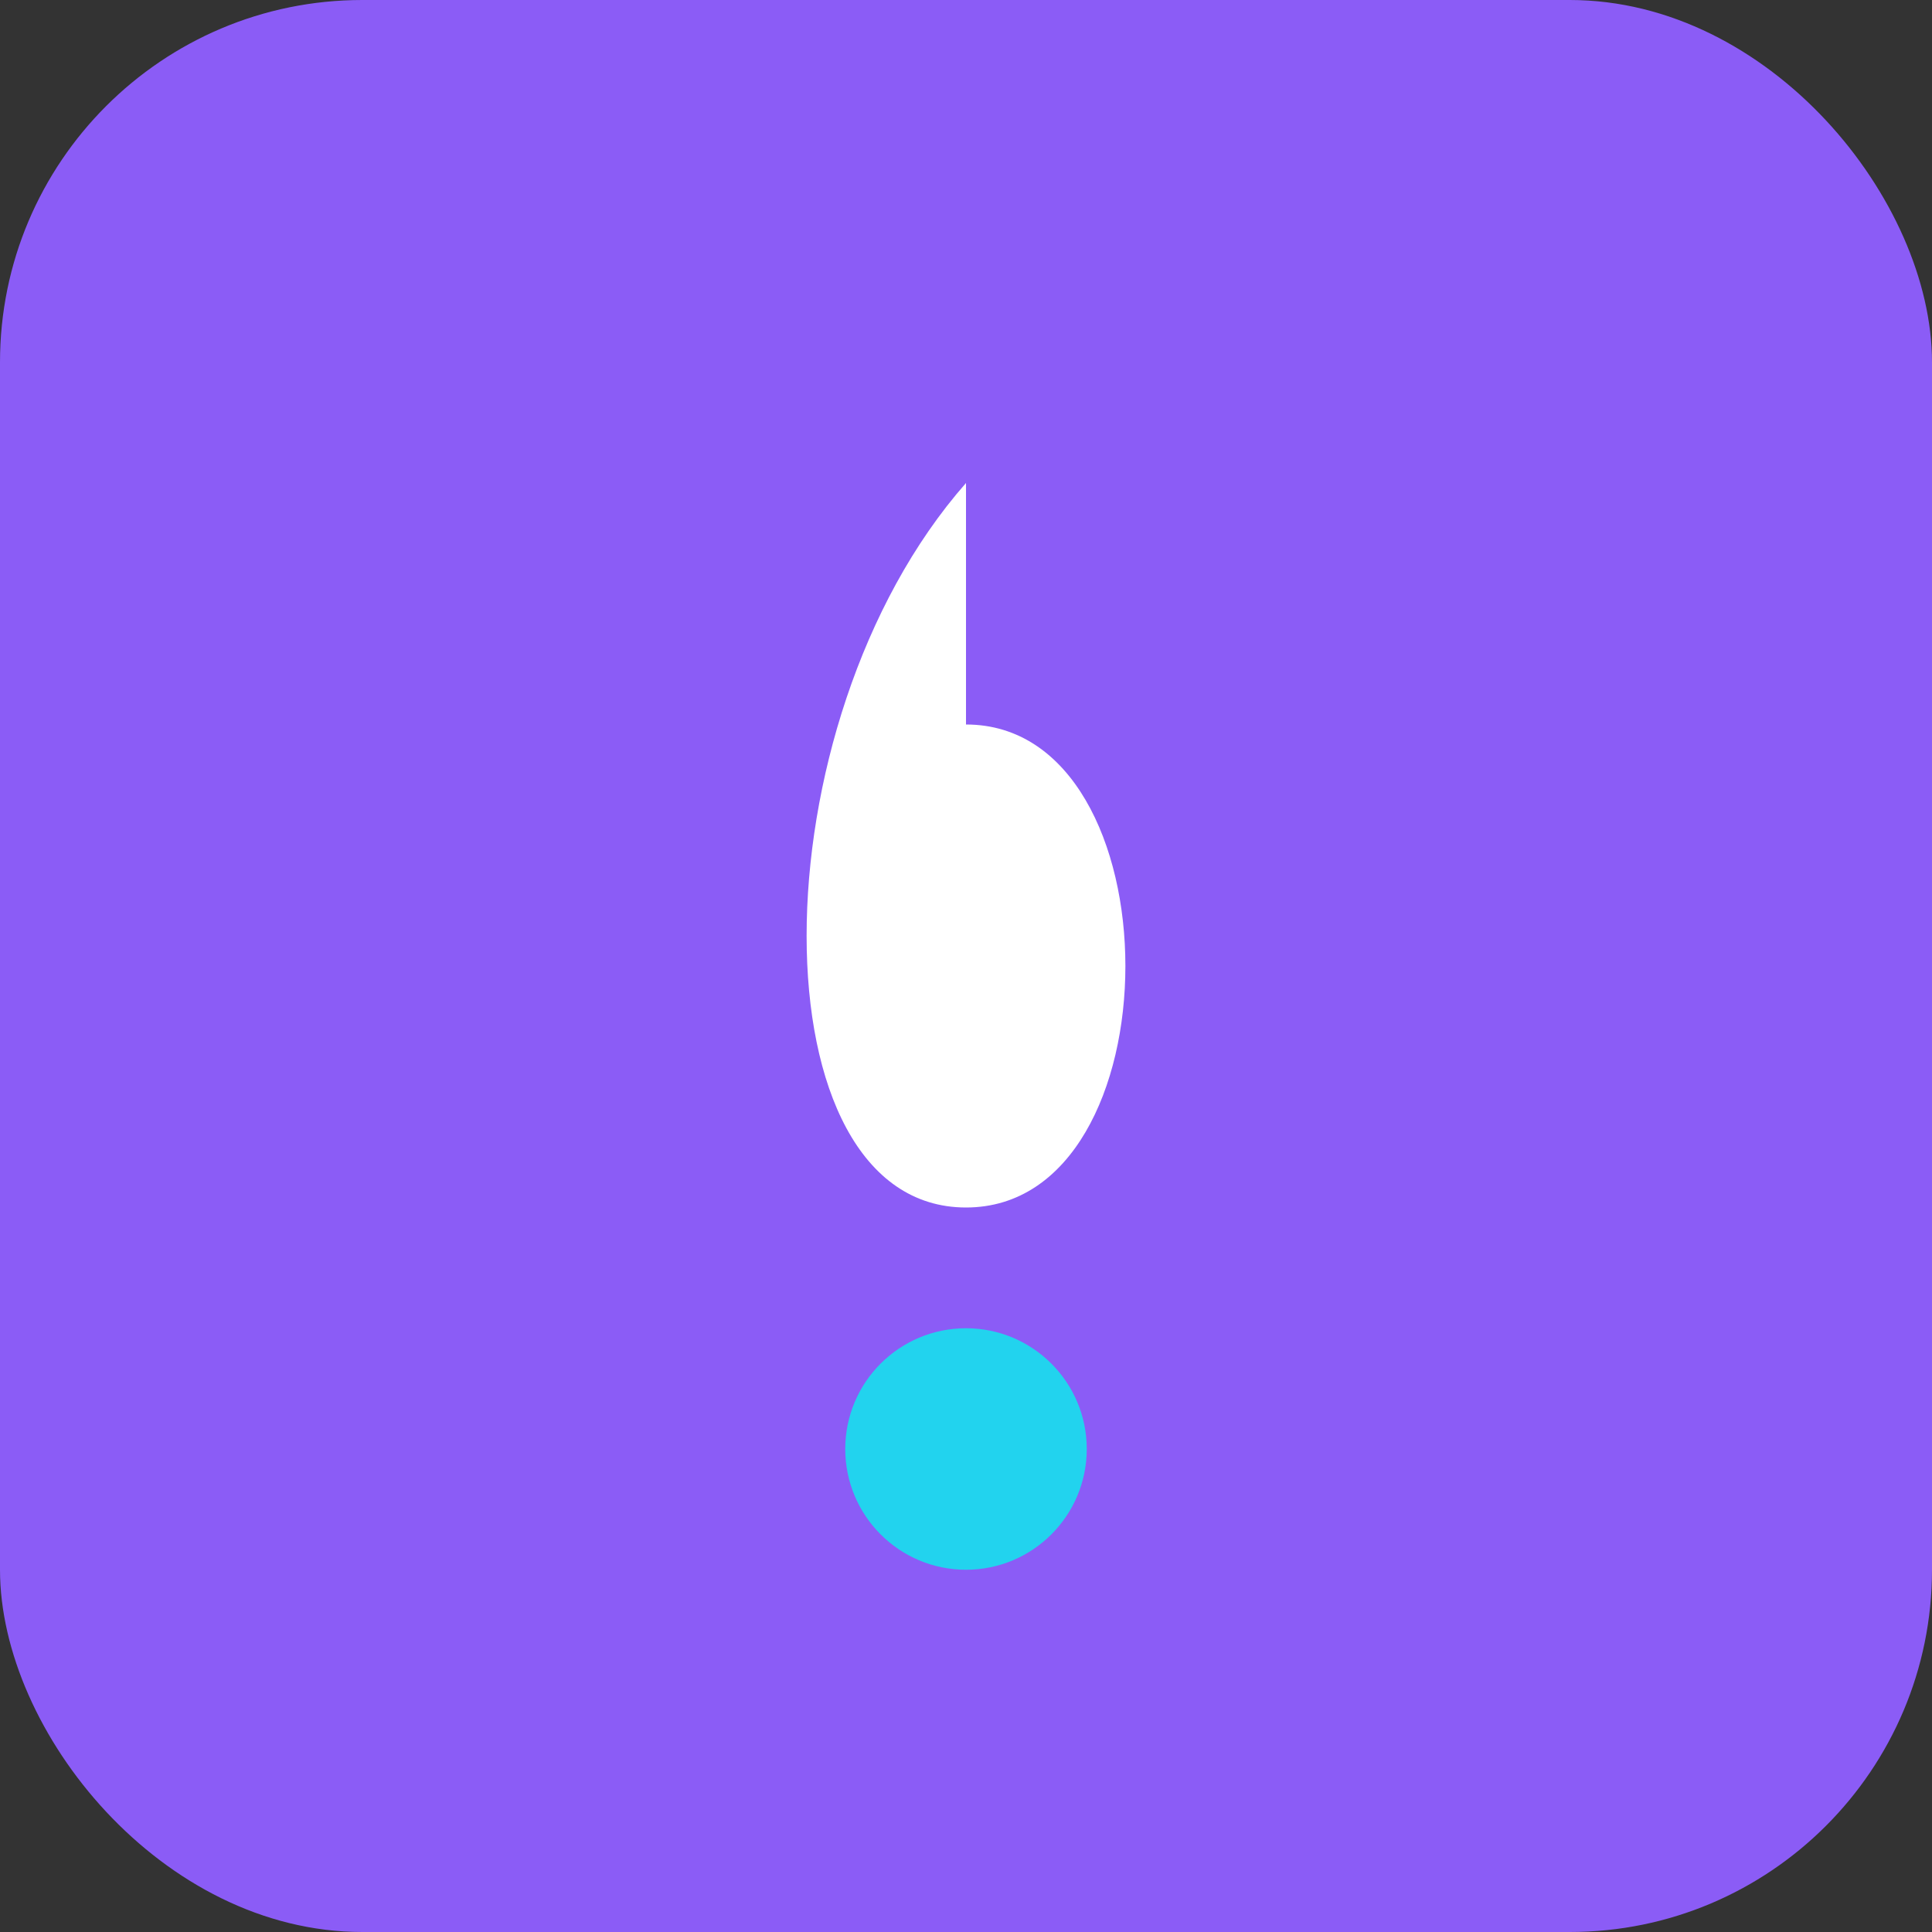
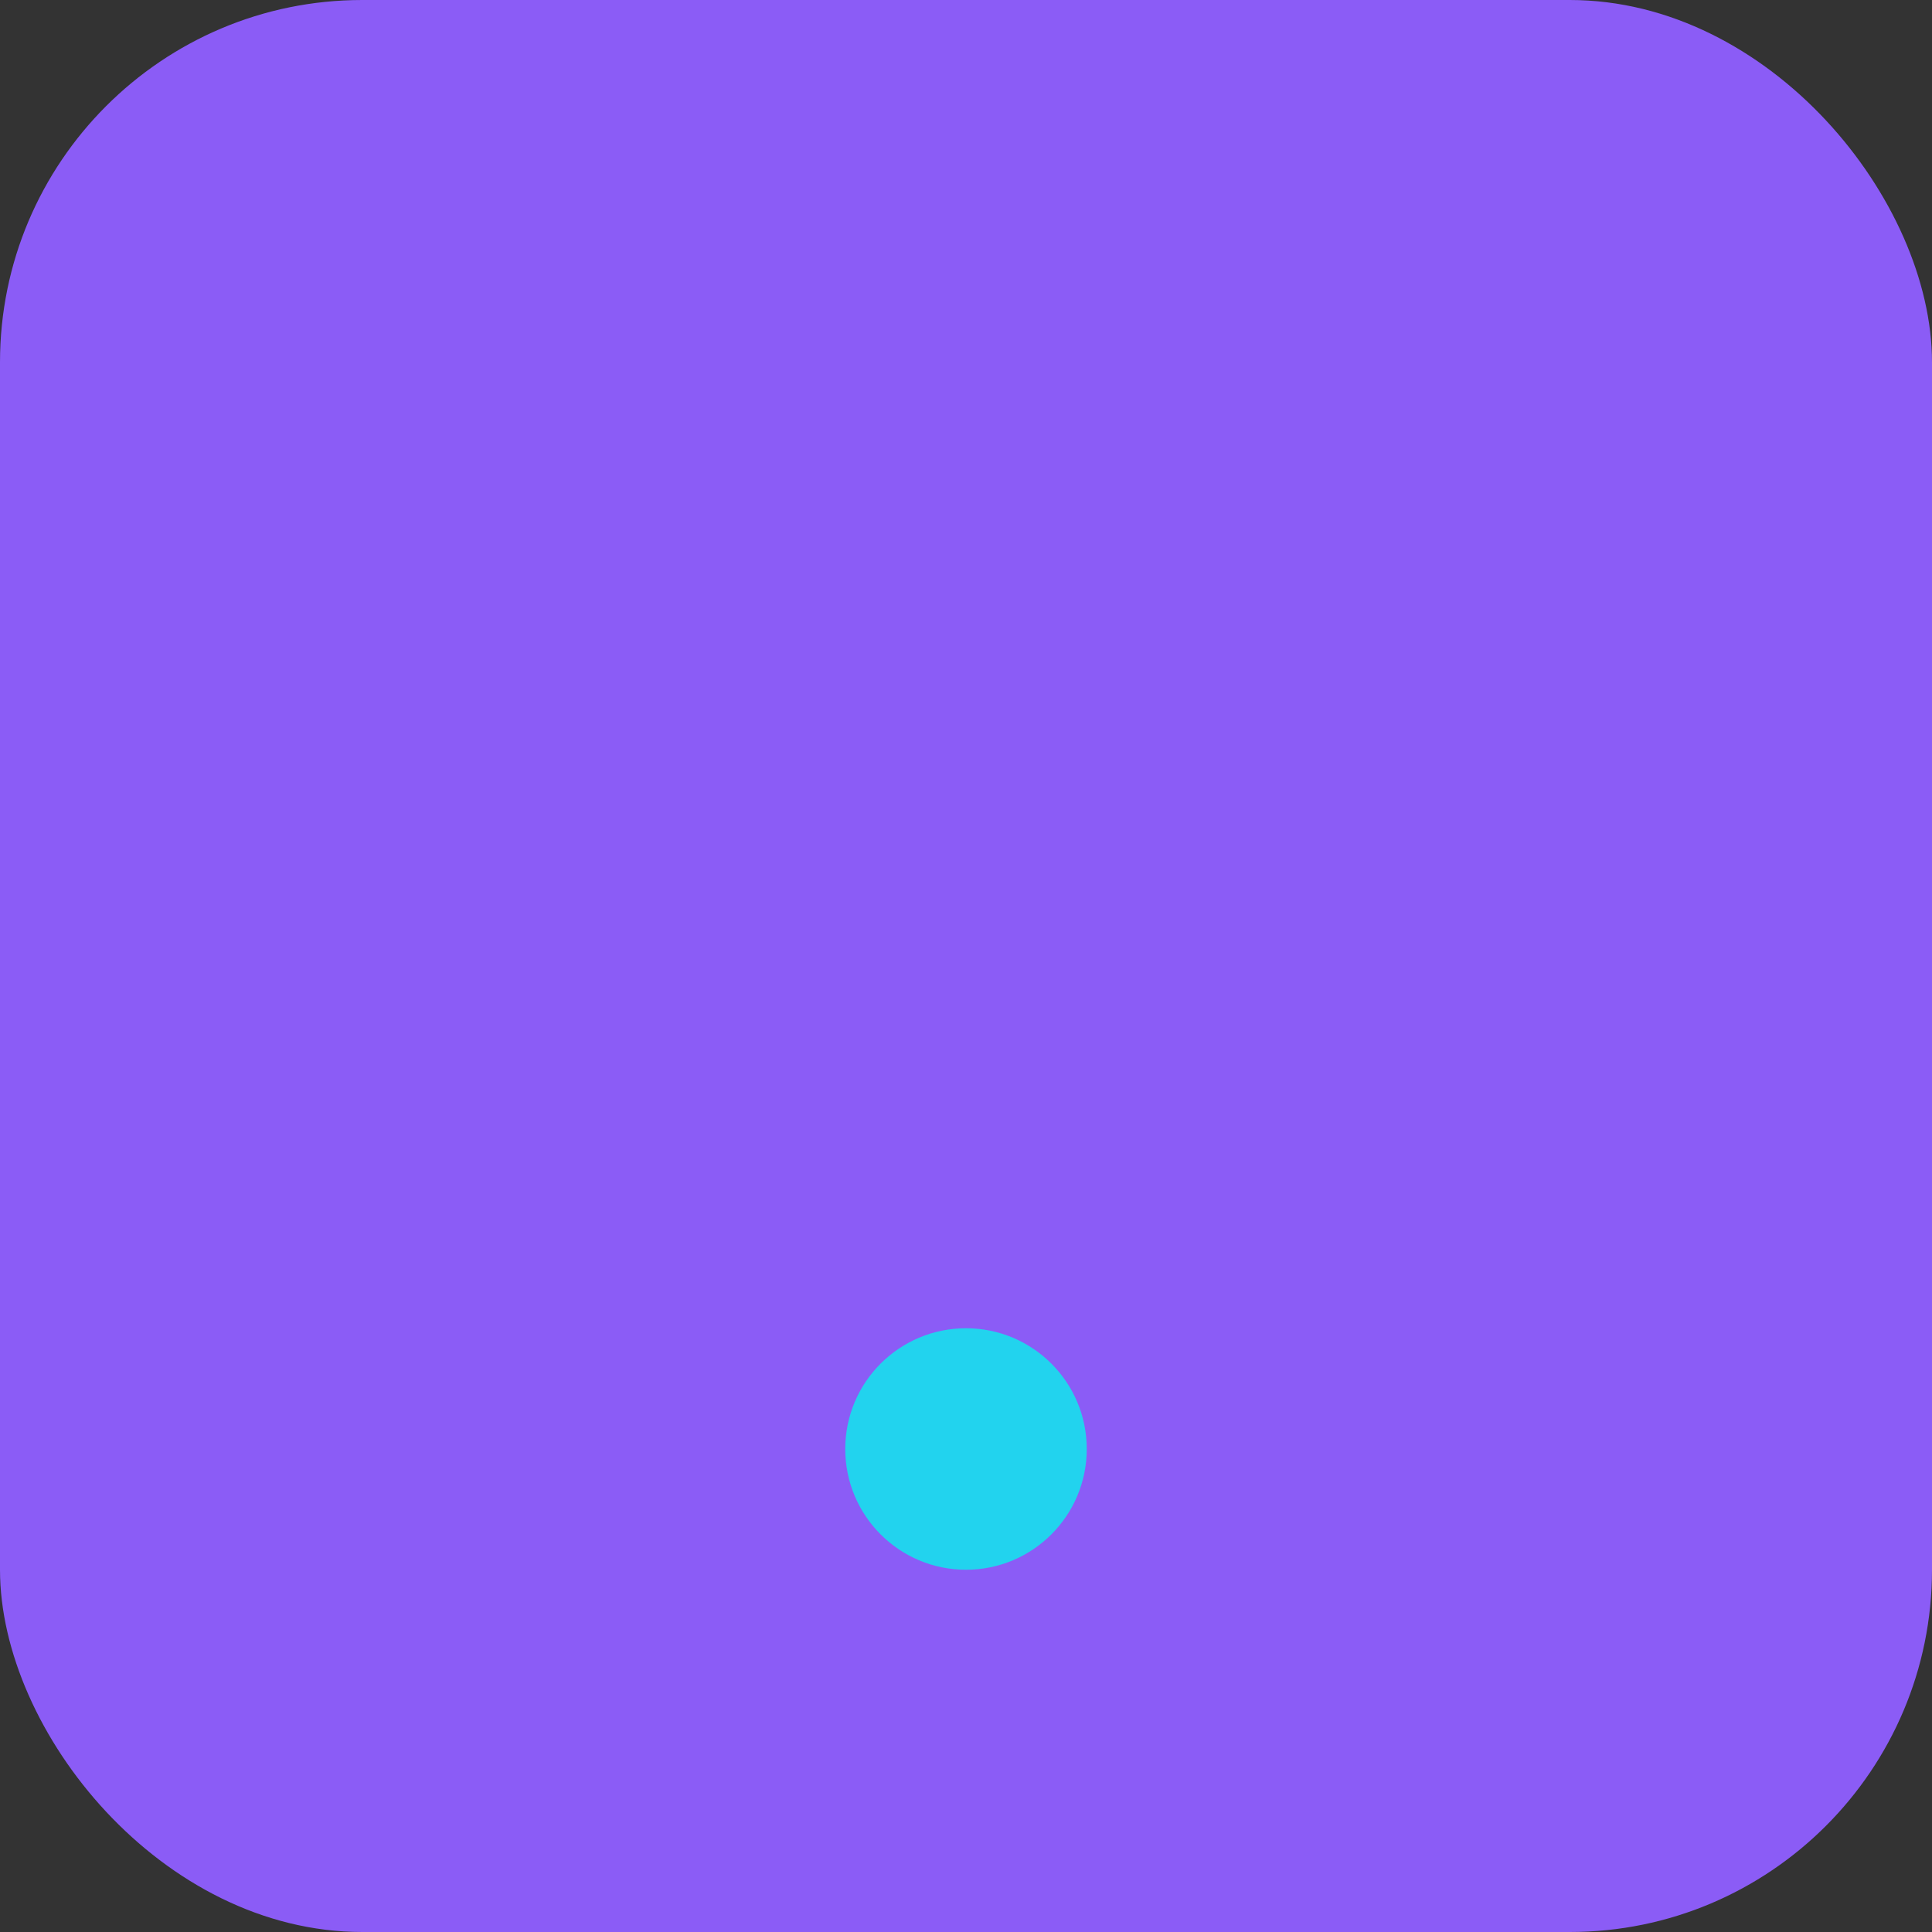
<svg xmlns="http://www.w3.org/2000/svg" width="32" height="32" viewBox="0 0 32 32" fill="none">
  <rect x="0" y="0" width="32" height="32" fill="#333333" stroke="none" />
  <rect width="32" height="32" rx="6" fill="#8B5CF6" />
-   <path d="M16 8C12.48 12 12.48 20 16 20C19.52 20 19.52 12 16 12" fill="#FFF" />
  <circle cx="16" cy="24" r="2" fill="#22D3EE" />
</svg>